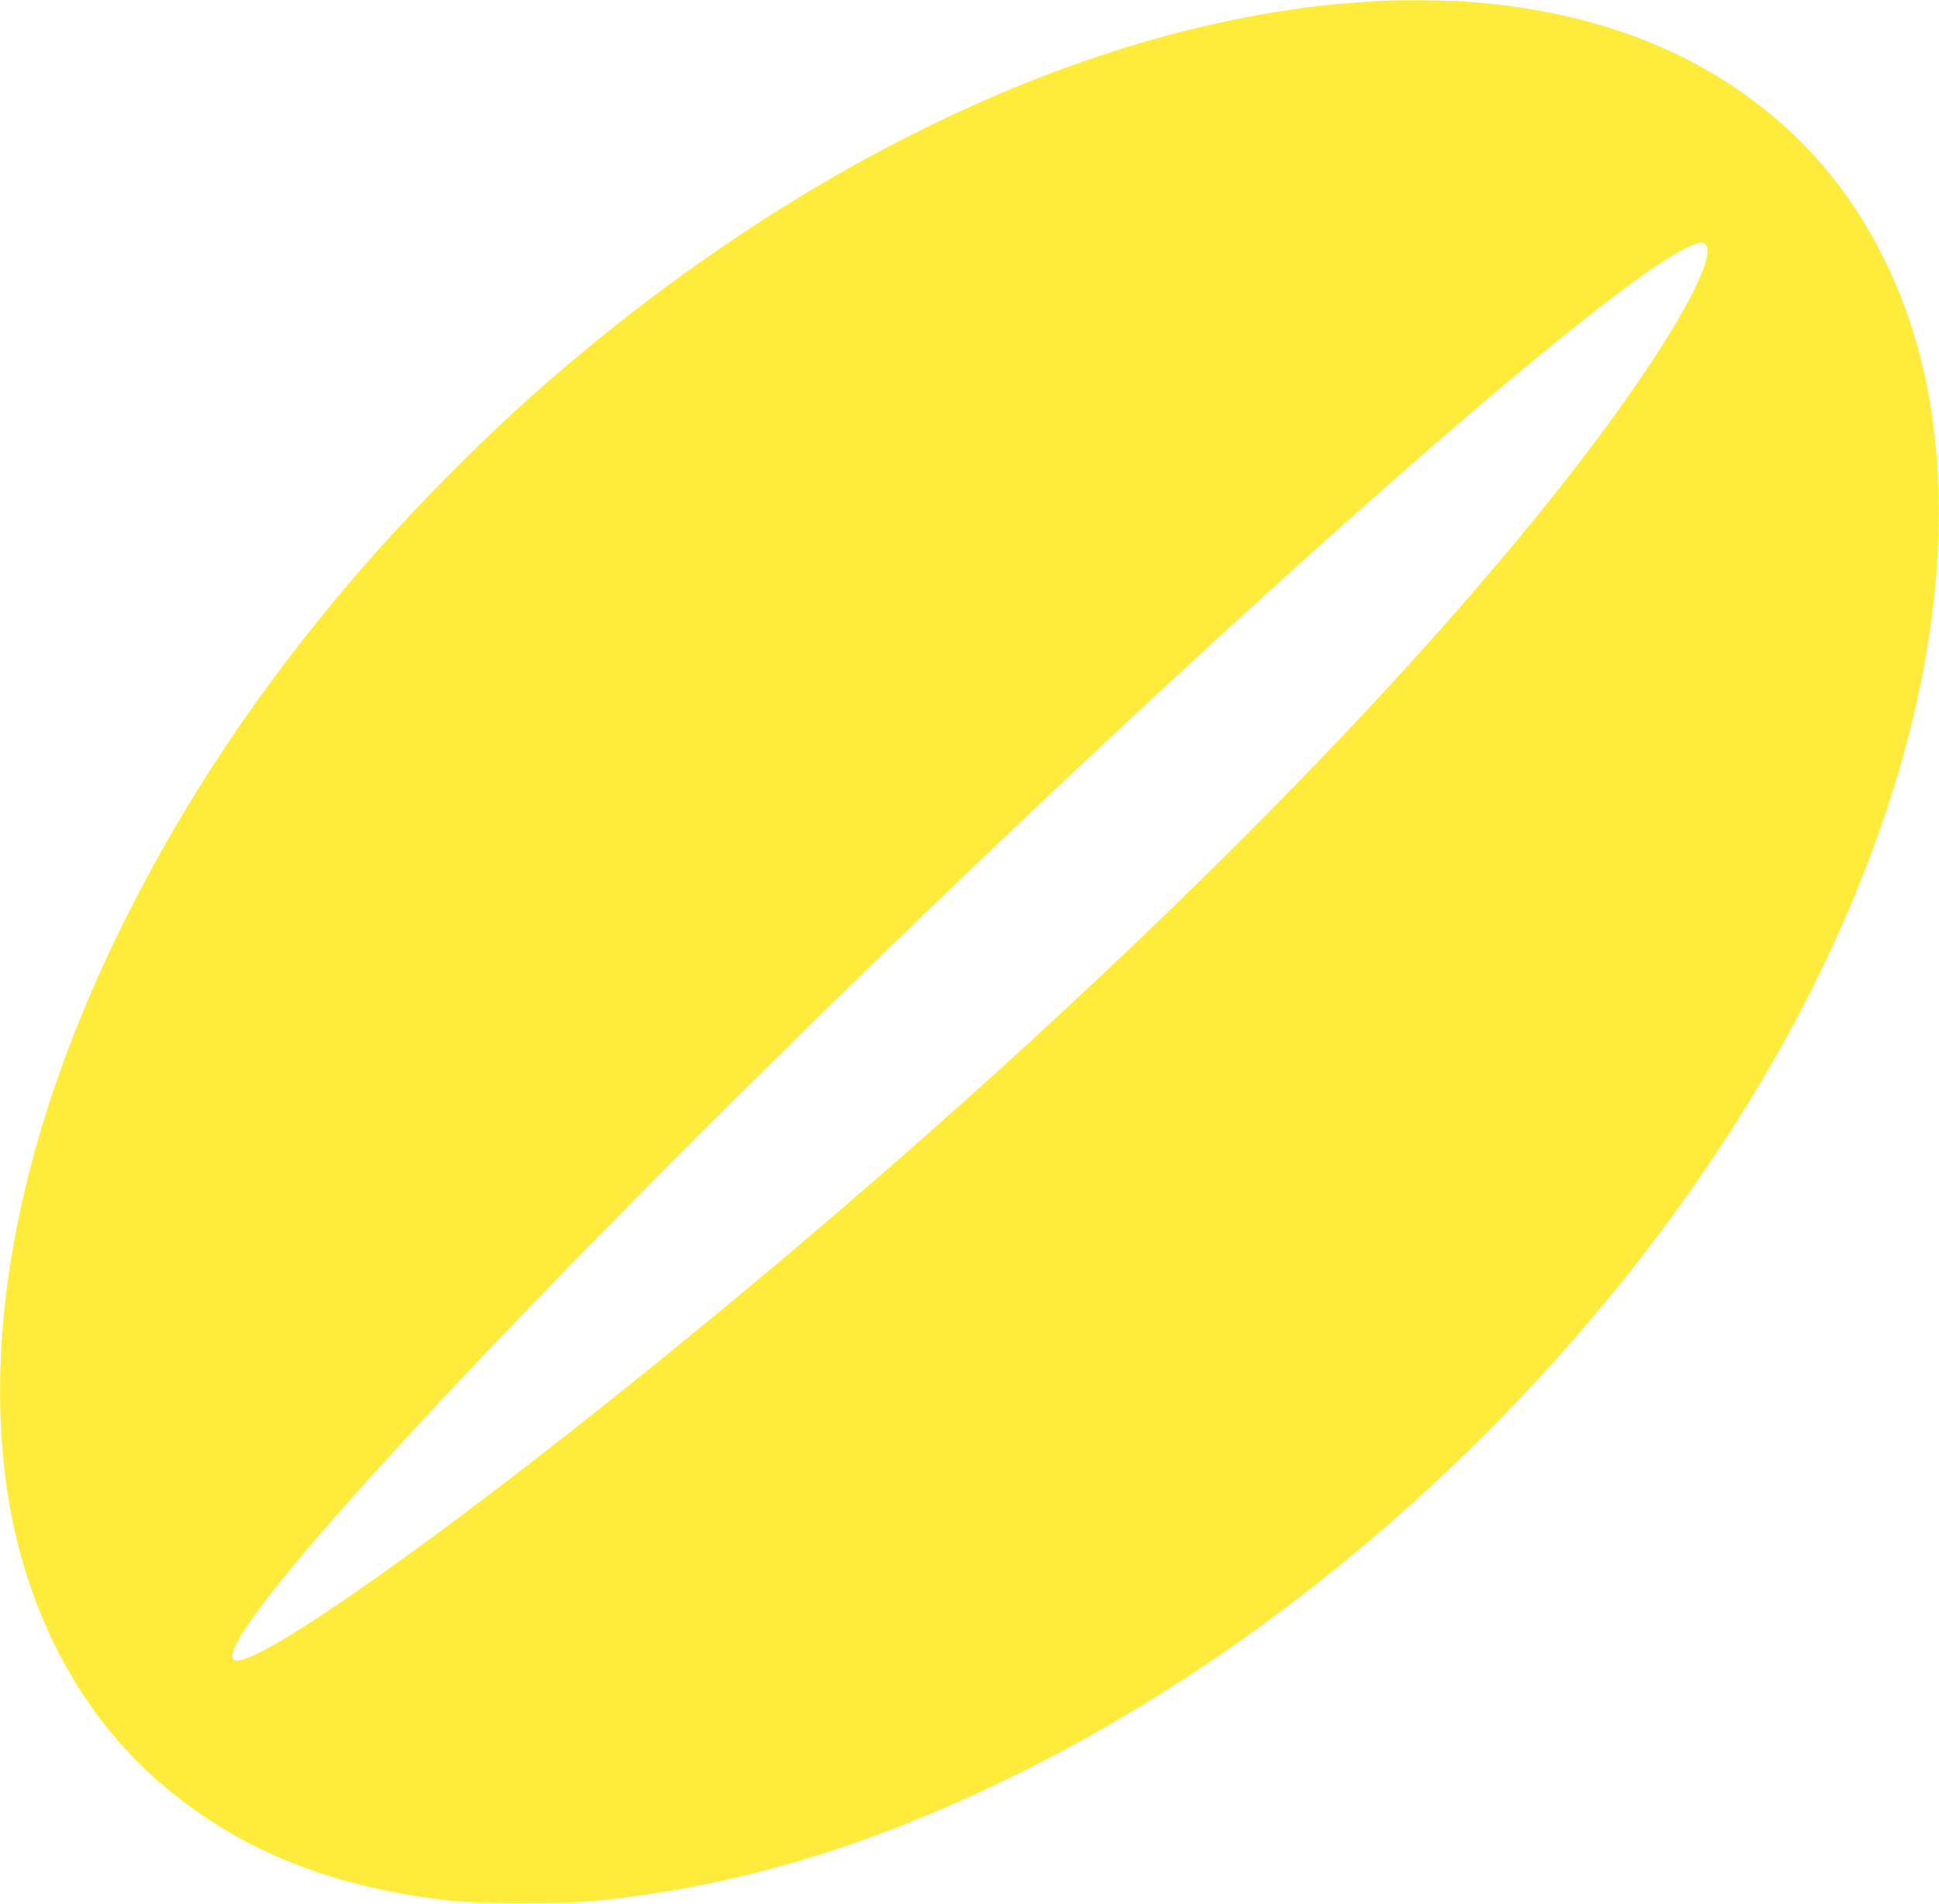
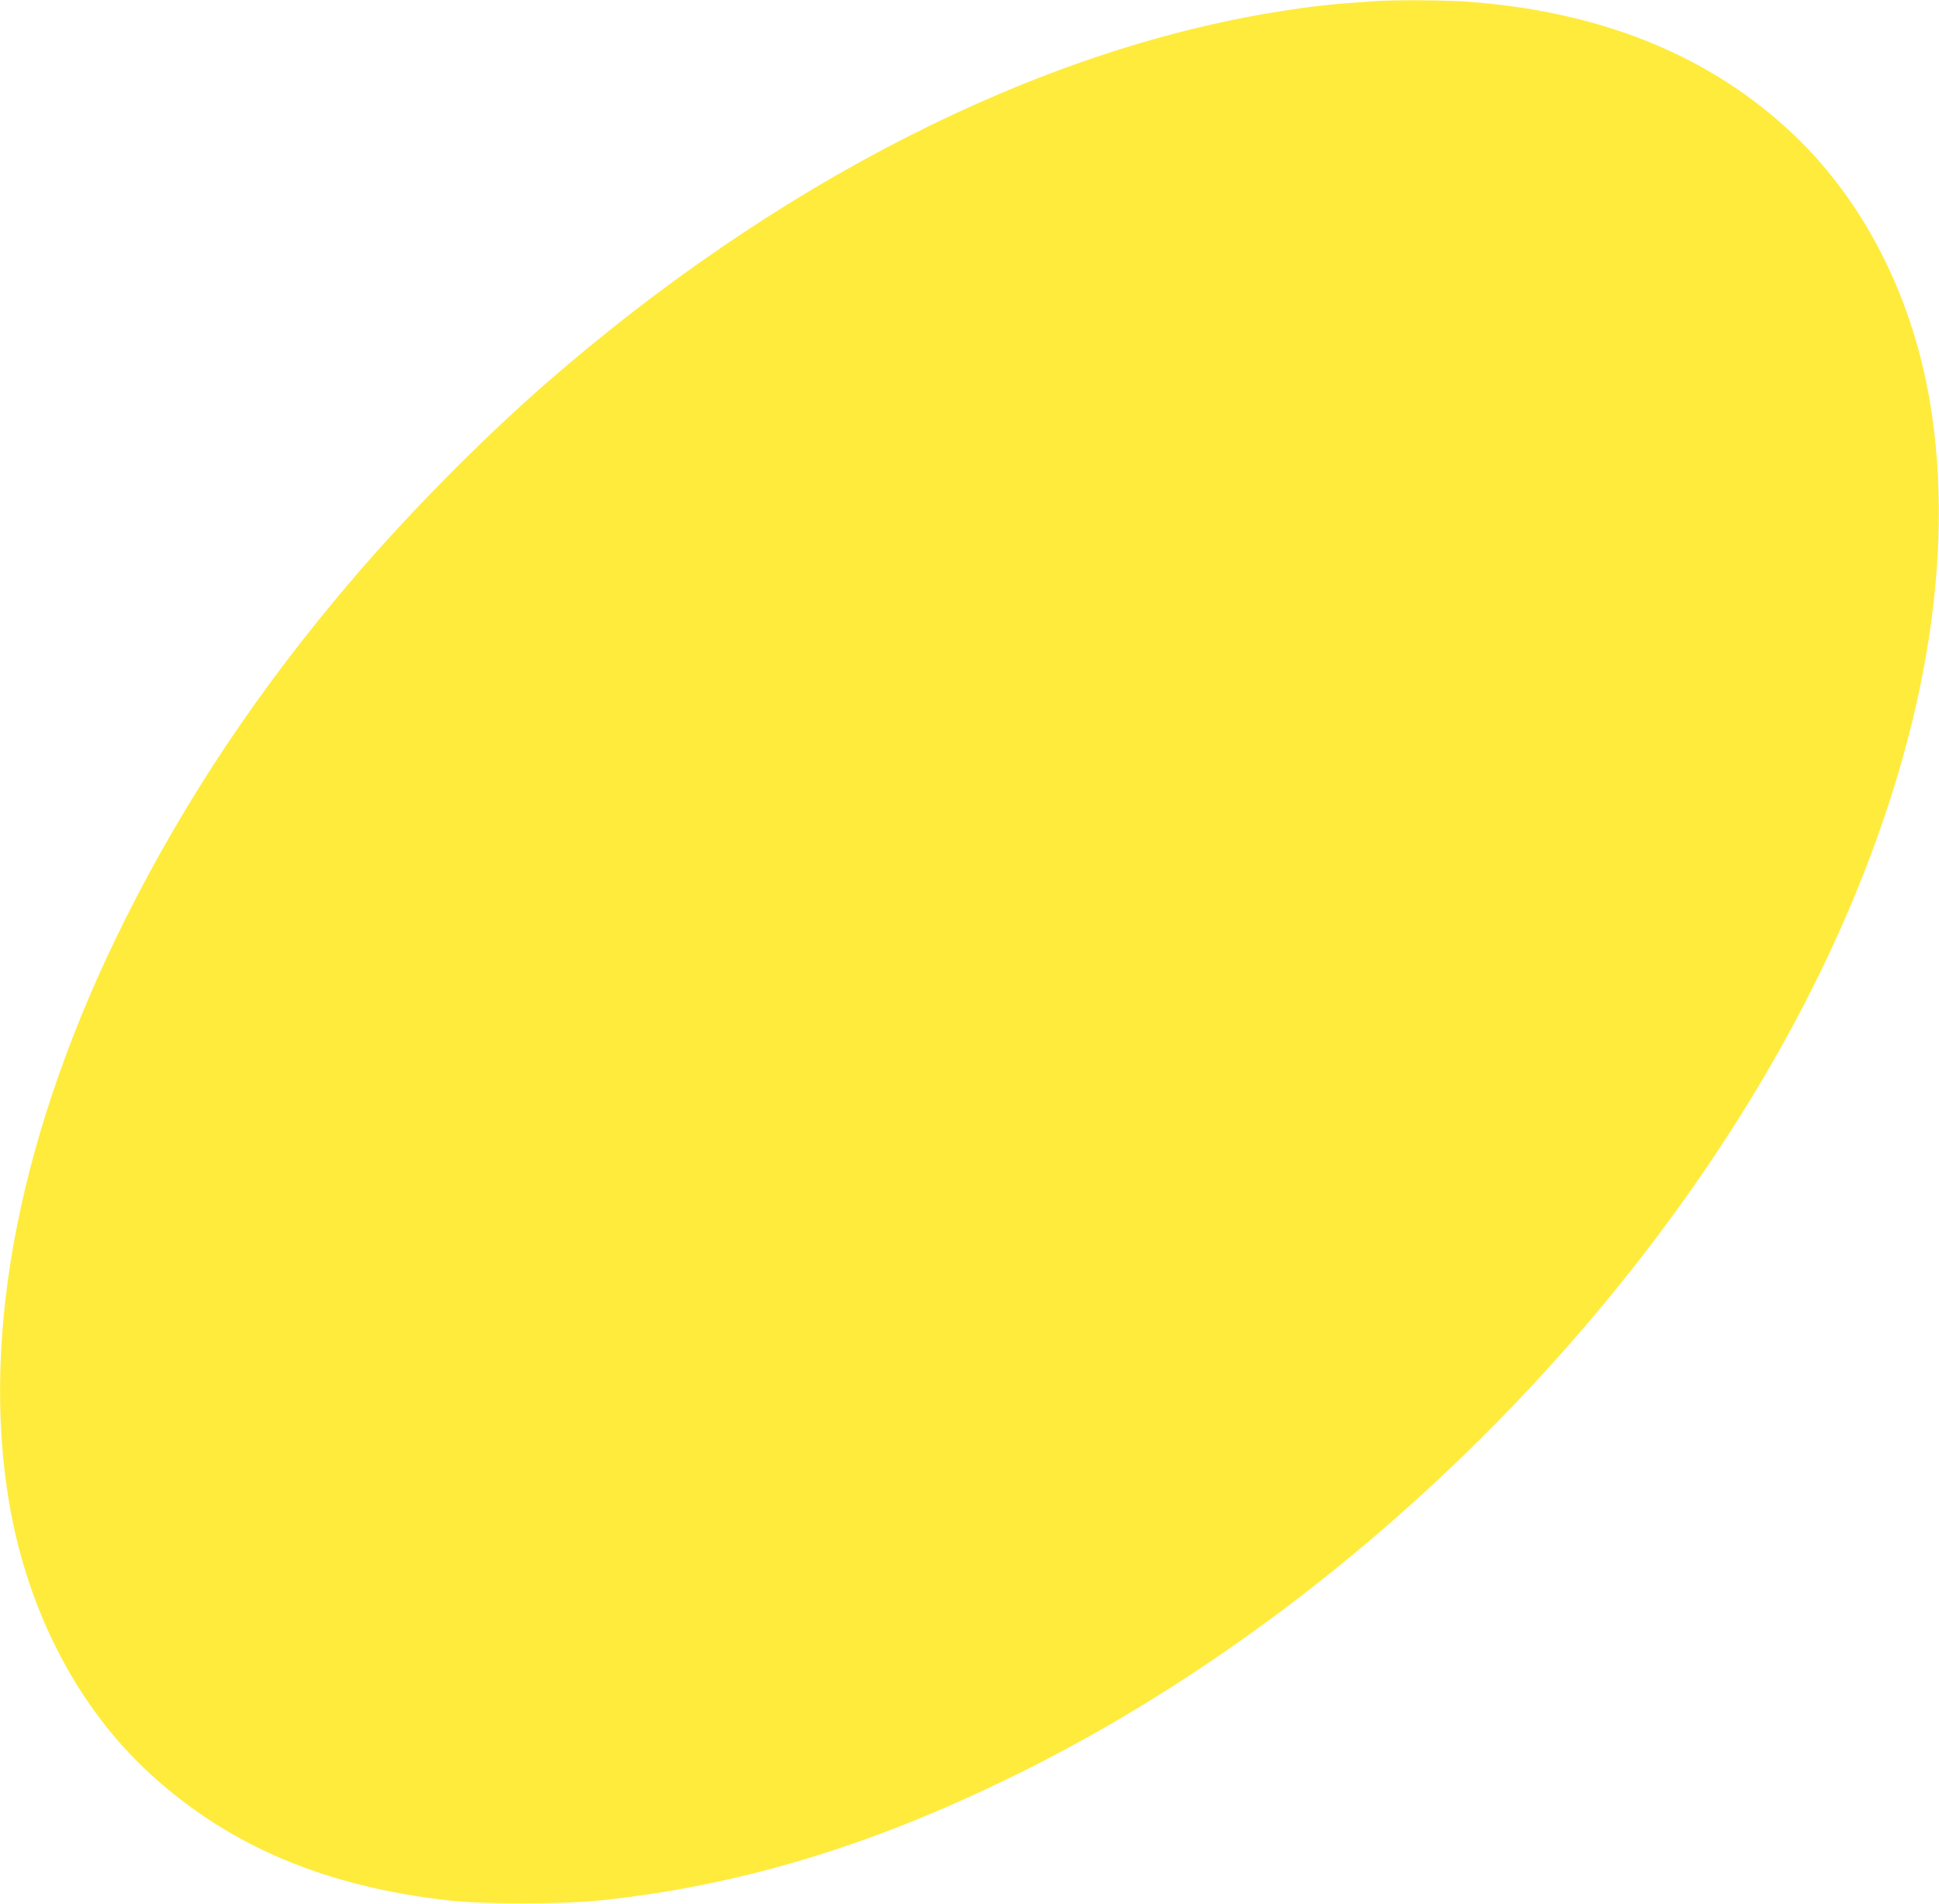
<svg xmlns="http://www.w3.org/2000/svg" version="1.0" width="1280pt" height="1257pt" viewBox="0 0 1280 1257" preserveAspectRatio="xMidYMid meet">
  <g transform="translate(0,1257) scale(0.1,-0.1)" fill="#ffeb3b" stroke="none">
-     <path d="M9090 12563 c-306 -20 -415 -32 -647 -69 -1600 -253 -3327 -1132 -4856 -2470 -414 -363 -884 -839 -1248 -1264 -622 -726 -1113 -1461 -1513 -2260 -689 -1379 -956 -2720 -766 -3848 123 -724 457 -1364 945 -1805 519 -469 1149 -733 1965 -824 214 -24 747 -24 980 0 944 97 1840 371 2820 862 2304 1153 4381 3300 5385 5565 553 1248 756 2450 585 3468 -123 726 -458 1365 -950 1810 -545 494 -1253 772 -2120 832 -132 9 -468 11 -580 3z m2168 -1605 c74 -74 -152 -505 -566 -1083 -1295 -1806 -3846 -4309 -6722 -6596 -1304 -1037 -2343 -1750 -2428 -1665 -149 149 1873 2333 4518 4882 2450 2359 4628 4259 5108 4454 56 22 74 24 90 8z" />
+     <path d="M9090 12563 c-306 -20 -415 -32 -647 -69 -1600 -253 -3327 -1132 -4856 -2470 -414 -363 -884 -839 -1248 -1264 -622 -726 -1113 -1461 -1513 -2260 -689 -1379 -956 -2720 -766 -3848 123 -724 457 -1364 945 -1805 519 -469 1149 -733 1965 -824 214 -24 747 -24 980 0 944 97 1840 371 2820 862 2304 1153 4381 3300 5385 5565 553 1248 756 2450 585 3468 -123 726 -458 1365 -950 1810 -545 494 -1253 772 -2120 832 -132 9 -468 11 -580 3z m2168 -1605 z" />
  </g>
</svg>